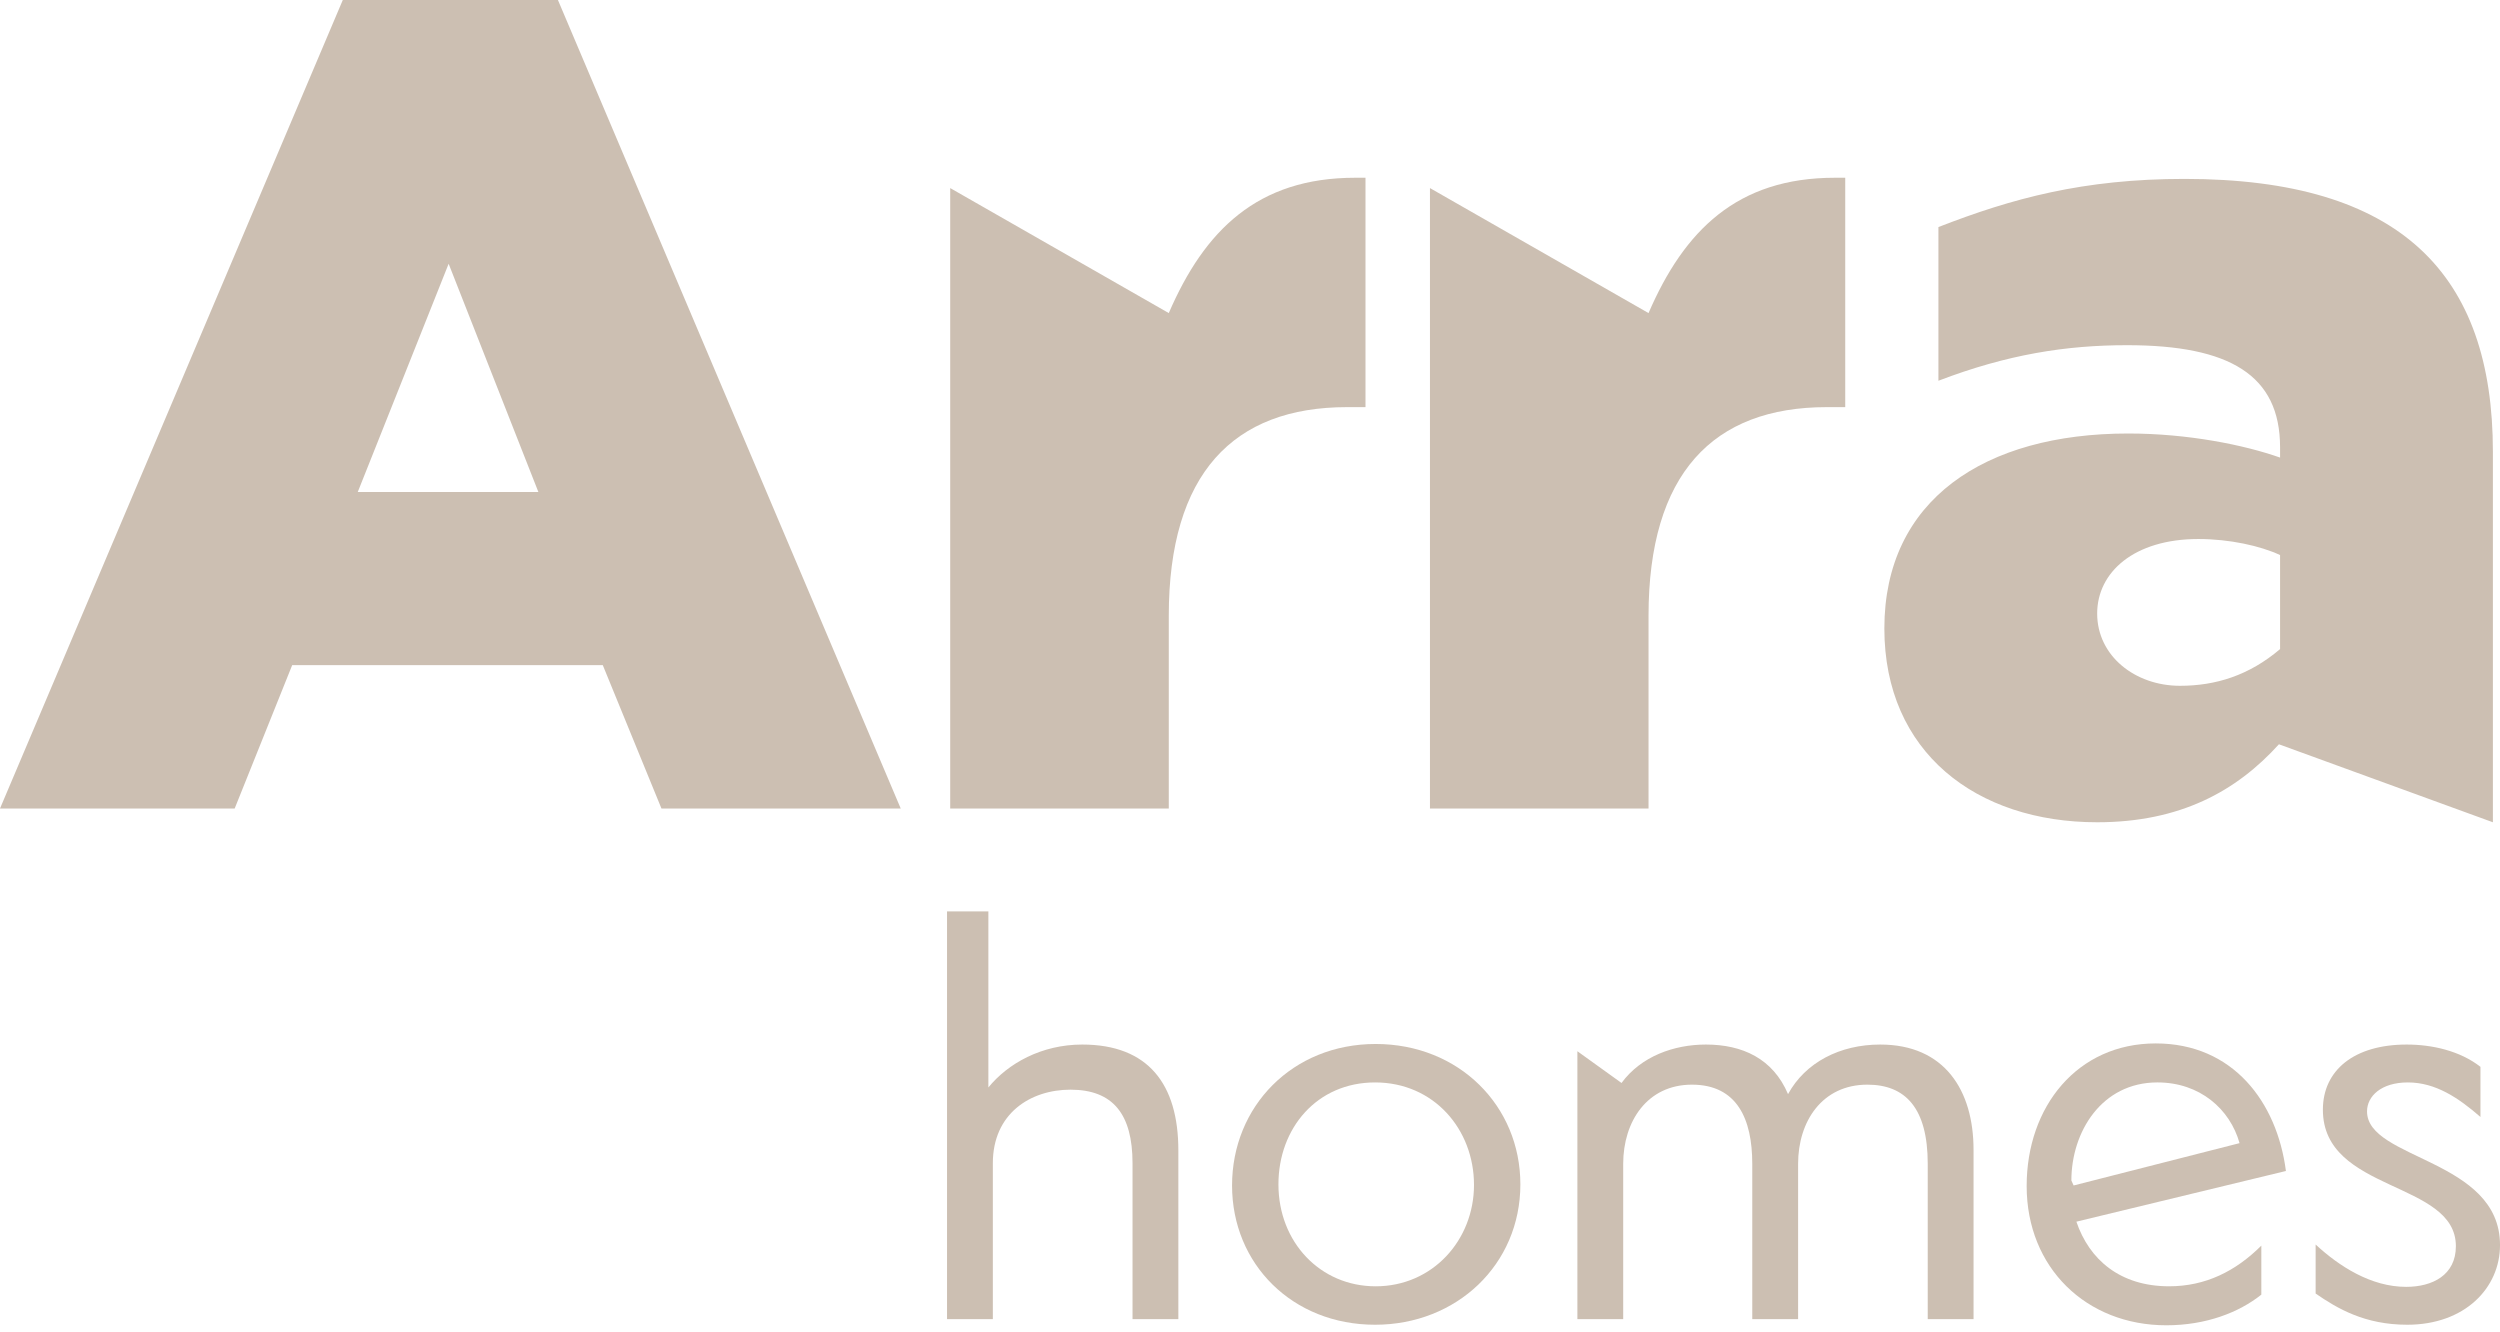
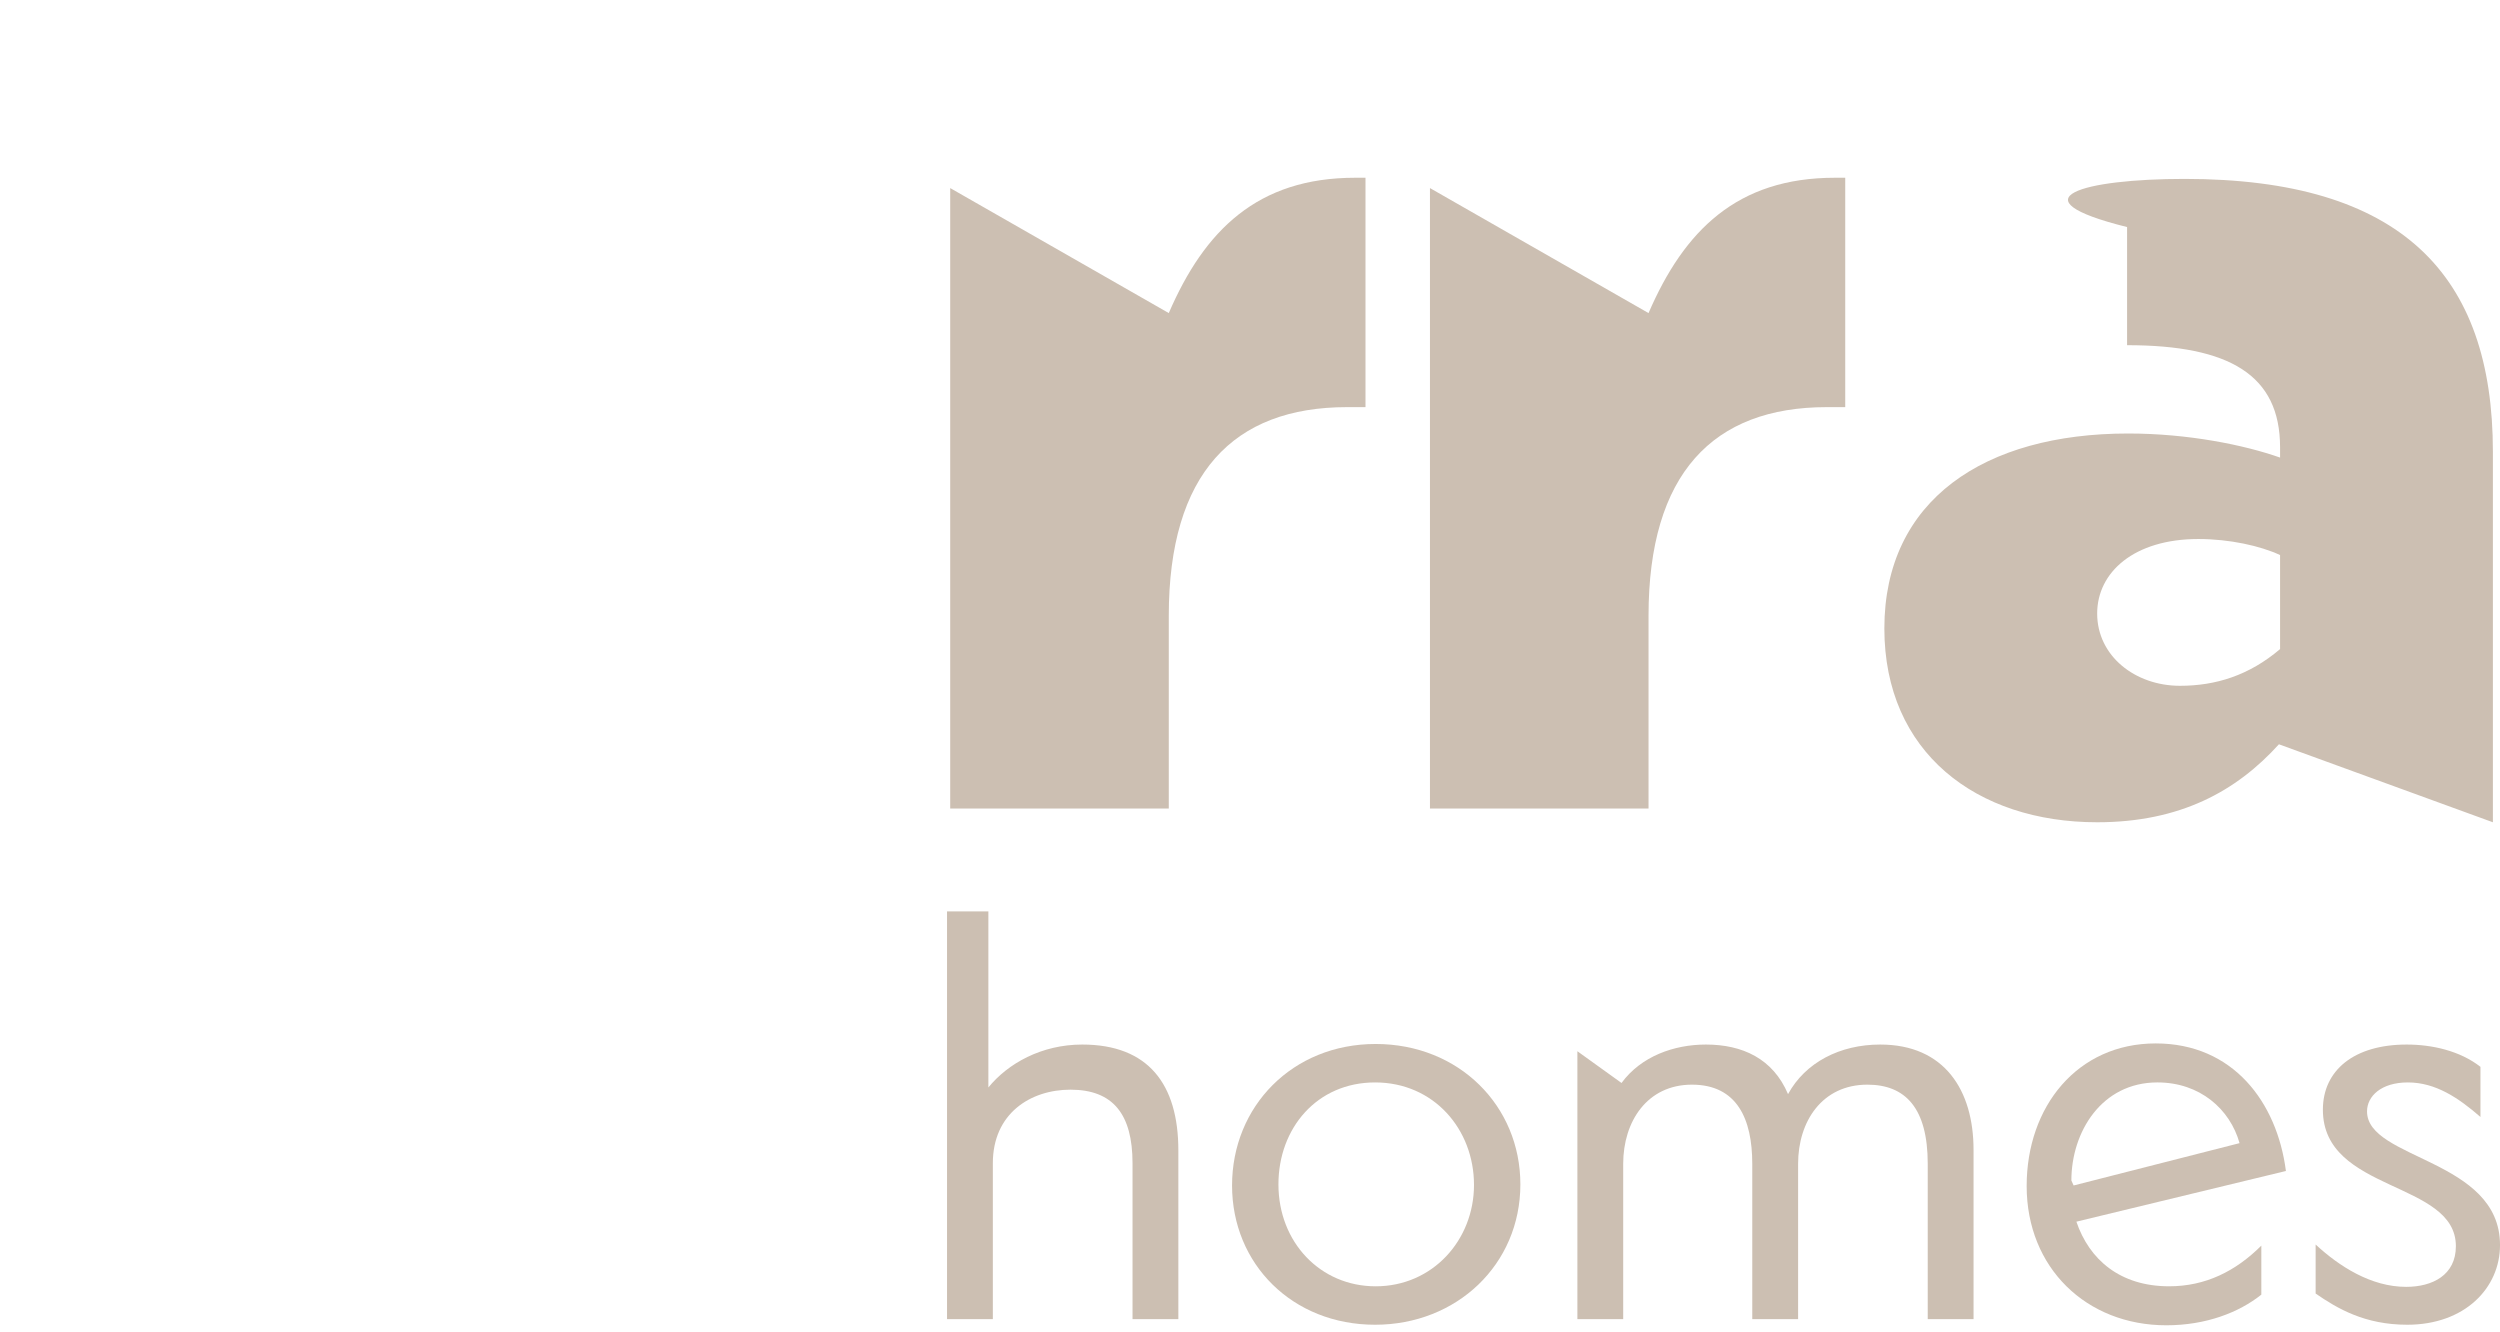
<svg xmlns="http://www.w3.org/2000/svg" width="182" height="97" viewBox="0 0 182 97" fill="none">
  <g clip-path="url(#clip0_289_103)">
-     <path d="M21.271 48.423L17.084 58.859H0L24.956 0H40.617L65.573 58.859H48.154L43.883 48.423H21.271ZM26.045 35.816H39.193L32.661 19.202L26.045 35.816Z" fill="#CCBFB2" />
    <path d="M99.408 12.94V29.639H98.067C89.777 29.639 85.087 34.481 85.087 44.834V58.859H69.175V13.692L85.087 22.792C87.683 16.781 91.535 12.94 98.654 12.94H99.408Z" fill="#CCBFB2" />
    <path d="M134.333 12.94V29.639H132.993C124.703 29.639 120.013 34.481 120.013 44.834V58.859H104.101V13.692L120.013 22.792C122.609 16.781 126.461 12.94 133.579 12.94H134.333Z" fill="#CCBFB2" />
-     <path d="M181.483 32.895V59.861L165.906 54.184C162.807 57.607 158.703 59.861 152.674 59.861C143.88 59.861 137.181 54.768 137.181 45.752C137.181 36.401 144.467 31.559 154.935 31.559C159.29 31.559 163.393 32.394 165.989 33.312V32.56C165.989 27.301 162.305 25.13 154.851 25.13C150.413 25.13 146.141 25.798 141.117 27.718V16.53C146.477 14.443 151.669 13.024 159.038 13.024C174.782 13.024 181.483 19.954 181.483 32.895ZM165.989 47.255V40.408C164.566 39.741 162.305 39.24 160.044 39.24C155.354 39.24 152.674 41.661 152.674 44.666C152.674 47.756 155.437 49.926 158.703 49.926C161.299 49.926 163.729 49.175 165.989 47.255Z" fill="#CCBFB2" />
+     <path d="M181.483 32.895V59.861L165.906 54.184C162.807 57.607 158.703 59.861 152.674 59.861C143.88 59.861 137.181 54.768 137.181 45.752C137.181 36.401 144.467 31.559 154.935 31.559C159.29 31.559 163.393 32.394 165.989 33.312V32.56C165.989 27.301 162.305 25.13 154.851 25.13V16.53C146.477 14.443 151.669 13.024 159.038 13.024C174.782 13.024 181.483 19.954 181.483 32.895ZM165.989 47.255V40.408C164.566 39.741 162.305 39.24 160.044 39.24C155.354 39.24 152.674 41.661 152.674 44.666C152.674 47.756 155.437 49.926 158.703 49.926C161.299 49.926 163.729 49.175 165.989 47.255Z" fill="#CCBFB2" />
    <path d="M85.784 83.748V96.035H82.448V84.681C82.448 81.113 81.025 79.328 77.933 79.328C75.004 79.328 72.279 81.072 72.279 84.681V96.035H68.944V66.352H71.954V79.166C73.377 77.422 75.818 76.043 78.788 76.043C83.587 76.043 85.784 78.922 85.784 83.748Z" fill="#CCBFB2" />
    <path d="M100.107 96.441C94.087 96.441 89.694 92.021 89.694 86.303C89.694 80.545 94.087 76.002 100.148 76.002C106.209 76.002 110.683 80.504 110.683 86.222C110.683 92.061 106.046 96.441 100.107 96.441ZM100.107 78.801C95.876 78.801 93.07 82.126 93.07 86.222C93.07 90.439 96.121 93.643 100.148 93.643C104.296 93.643 107.307 90.277 107.307 86.263C107.307 82.208 104.378 78.801 100.107 78.801Z" fill="#CCBFB2" />
    <path d="M140.339 96.035V84.722C140.339 80.666 138.712 78.963 135.945 78.963C132.65 78.963 130.902 81.639 130.902 84.722V96.035H127.565V84.722C127.565 81.477 126.467 78.963 123.173 78.963C119.918 78.963 118.169 81.639 118.169 84.722V96.035H114.834V76.53L118.047 78.841C119.472 76.895 121.871 76.043 124.19 76.043C126.834 76.043 129.071 77.058 130.169 79.653C131.43 77.341 133.952 76.043 136.88 76.043C141.559 76.043 143.674 79.369 143.674 83.708V96.035H140.339Z" fill="#CCBFB2" />
    <path d="M164.625 90.682V94.25C162.998 95.548 160.598 96.481 157.71 96.481C151.894 96.481 147.541 92.304 147.541 86.343C147.541 80.544 151.242 75.961 156.937 75.961C162.551 75.961 165.764 80.22 166.415 85.248L151.161 88.938C152.097 91.696 154.334 93.642 157.913 93.642C160.557 93.642 162.754 92.548 164.625 90.682ZM150.796 85.938L150.958 86.303L163.039 83.221C162.348 80.747 160.151 78.8 157.06 78.8C152.992 78.8 150.796 82.409 150.796 85.938Z" fill="#CCBFB2" />
    <path d="M178.788 90.723C178.788 85.938 169.106 86.83 169.106 80.788C169.106 77.909 171.385 76.043 175.208 76.043C177.038 76.043 179.073 76.489 180.577 77.665V81.315C178.991 79.936 177.323 78.801 175.29 78.801C173.337 78.801 172.32 79.814 172.32 80.91C172.32 84.438 182.001 84.356 182.001 90.642C182.001 93.765 179.438 96.441 175.249 96.441C172.157 96.441 170.164 95.265 168.578 94.17V90.601C170.286 92.183 172.605 93.683 175.168 93.683C177.079 93.683 178.788 92.831 178.788 90.723Z" fill="#CCBFB2" />
  </g>
  <defs>
    <clipPath id="clip0_289_103">
      <rect width="182" height="96.482" fill="white" />
    </clipPath>
  </defs>
</svg>